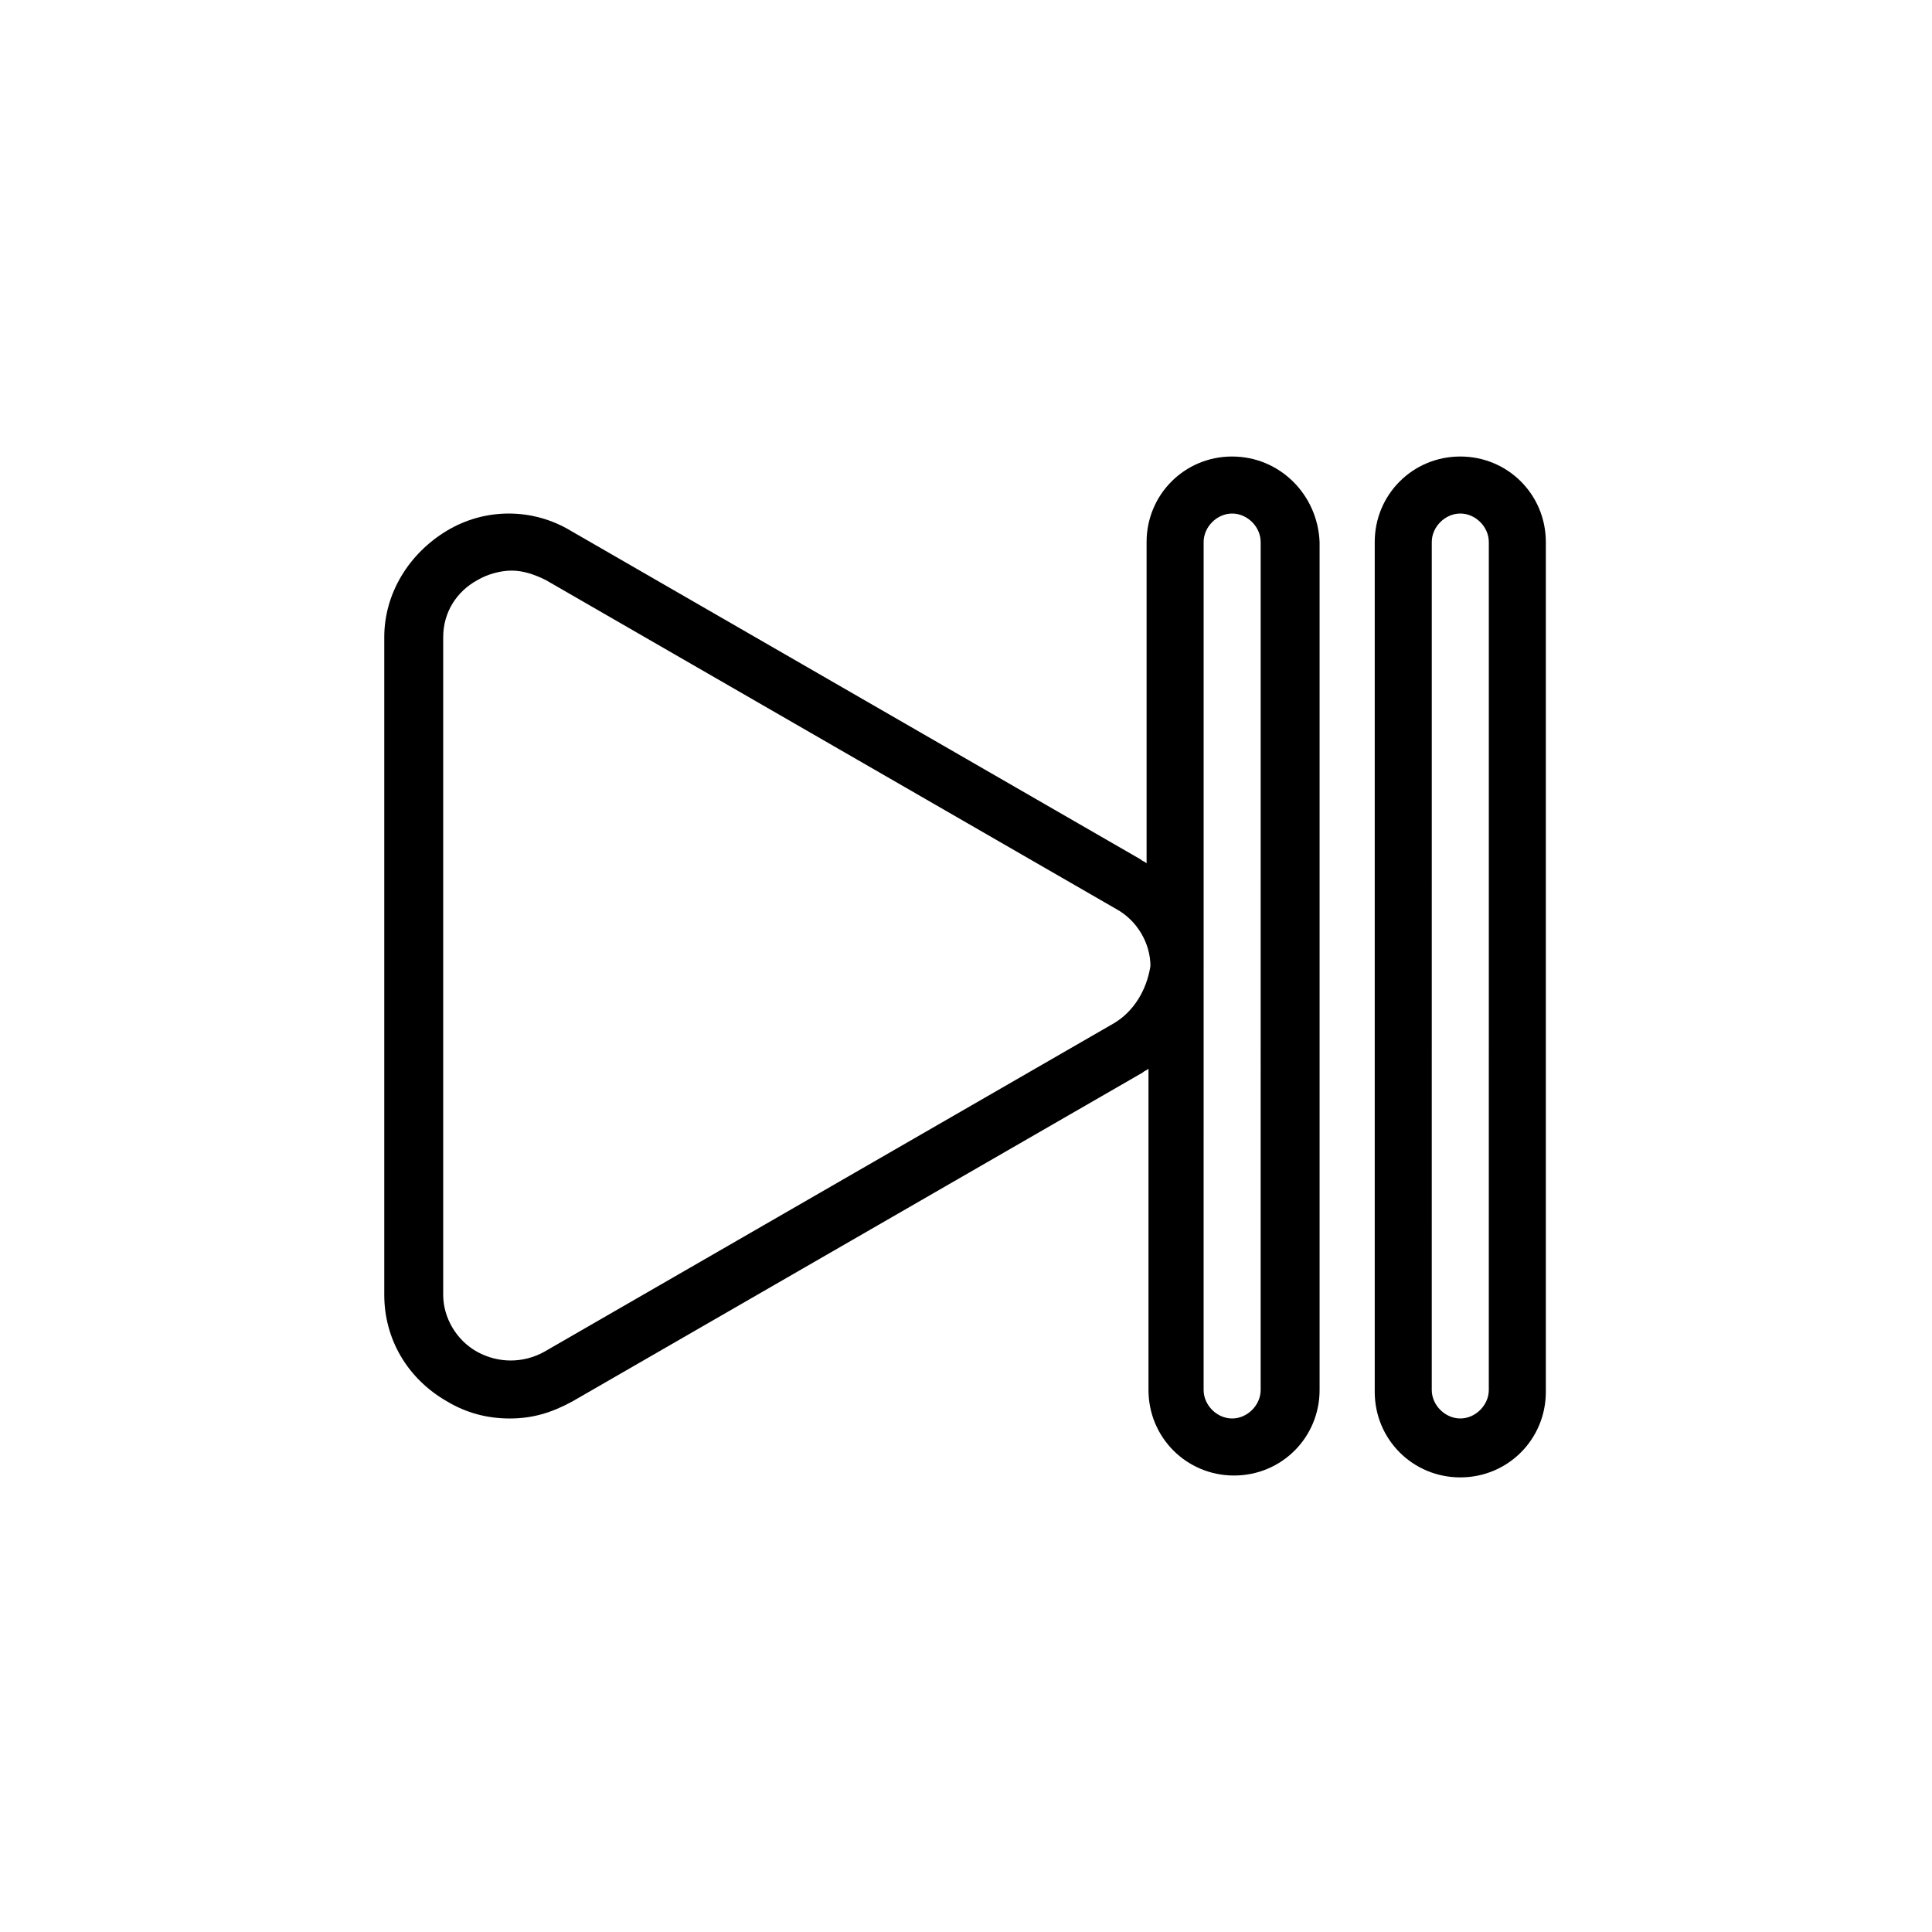
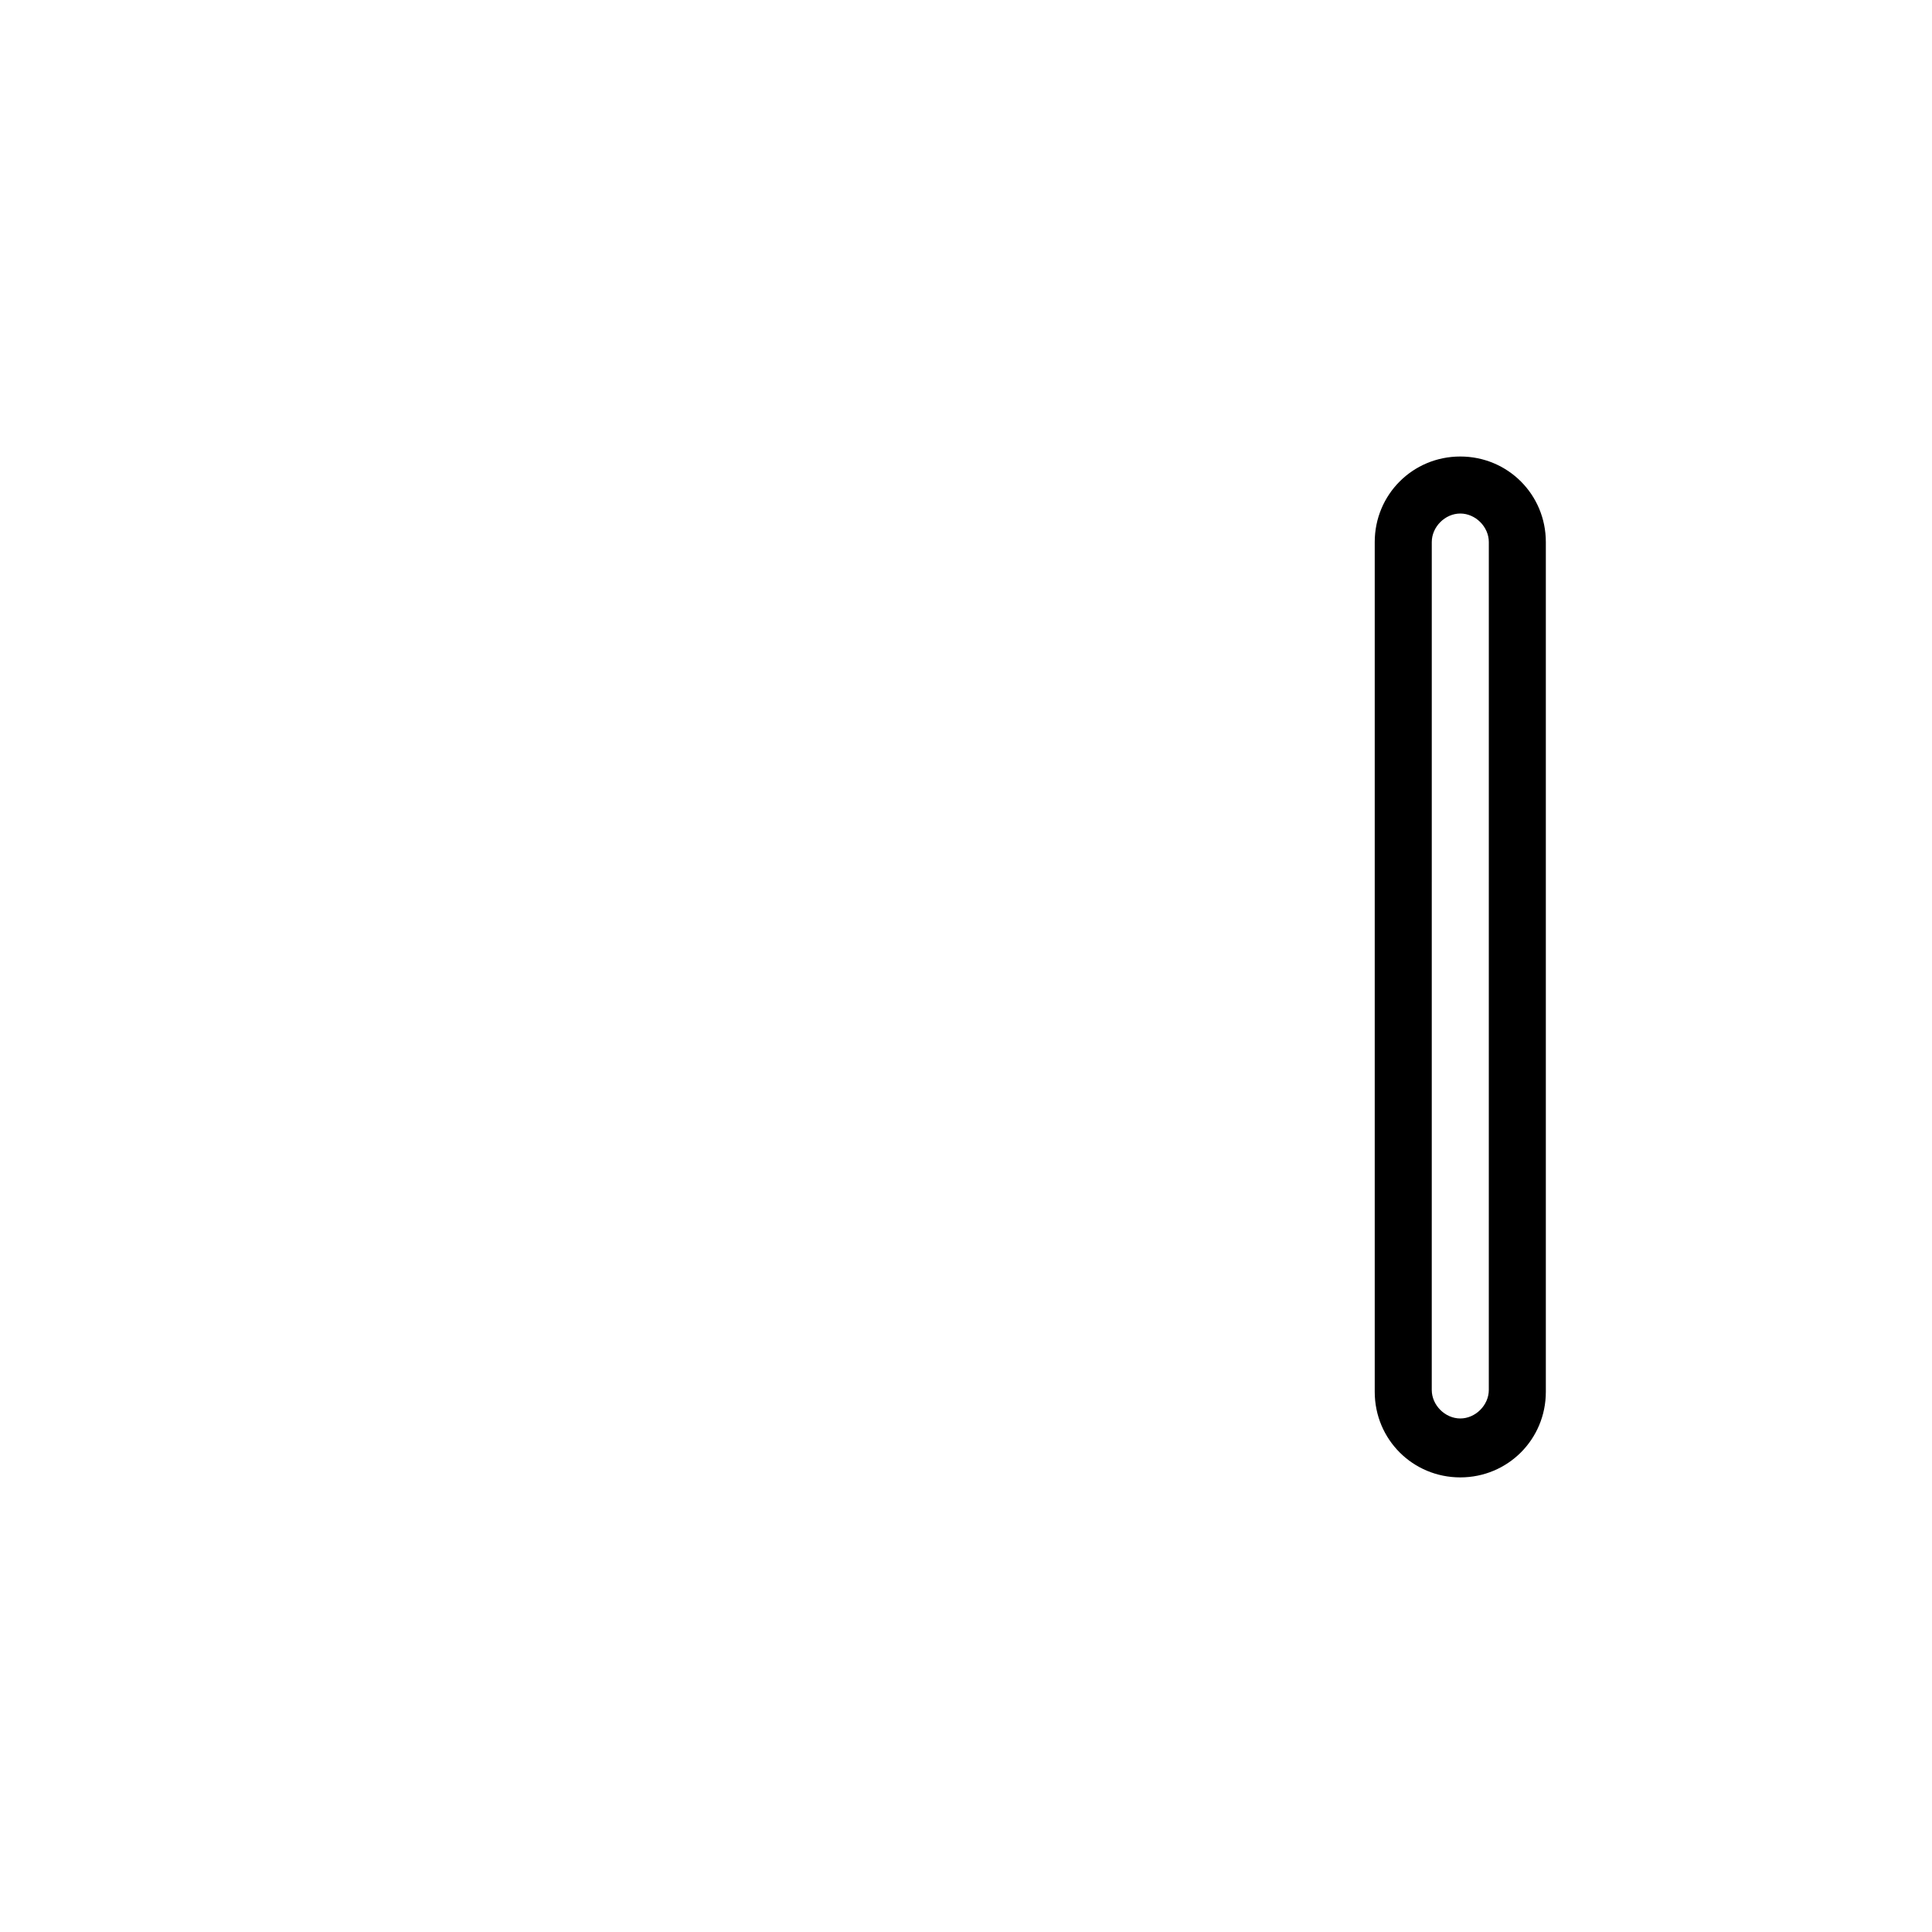
<svg xmlns="http://www.w3.org/2000/svg" fill="#000000" width="800px" height="800px" version="1.1" viewBox="144 144 512 512">
  <g>
-     <path d="m470.53 264.98c-12.594 0-22.672 10.078-22.672 22.672v85.145c-0.504-0.504-1.008-0.504-1.512-1.008l-151.14-87.16c-10.078-6.047-22.672-6.047-32.746 0-10.078 6.047-16.625 16.625-16.625 28.215v174.32c0 11.586 6.047 22.168 16.625 28.215 5.039 3.023 10.578 4.535 16.625 4.535s11.082-1.512 16.625-4.535l151.14-87.16c0.504-0.504 1.008-0.504 1.512-1.008v85.145c0 12.594 10.078 22.672 22.672 22.672s22.672-10.078 22.672-22.672v-224.7c-0.504-12.594-10.578-22.672-23.176-22.672zm-31.234 150.14-151.14 87.16c-5.543 3.023-12.09 3.023-17.633 0-5.543-3.023-9.07-9.07-9.07-15.113v-174.32c0-6.551 3.527-12.09 9.07-15.113 2.519-1.512 6.047-2.519 9.07-2.519 3.023 0 6.047 1.008 9.07 2.519l151.14 87.16c5.543 3.023 9.07 9.07 9.07 15.113-1.016 6.547-4.543 12.09-9.578 15.113zm38.793 97.234c0 4.031-3.527 7.559-7.559 7.559s-7.559-3.527-7.559-7.559l0.004-112.35v-112.35c0-4.031 3.527-7.559 7.559-7.559s7.559 3.527 7.559 7.559z" />
    <path d="m530.99 264.98c-12.594 0-22.672 10.078-22.672 22.672v225.2c0 12.594 10.078 22.672 22.672 22.672s22.672-10.078 22.672-22.672v-225.2c0-12.594-10.074-22.672-22.672-22.672zm7.559 247.37c0 4.031-3.527 7.559-7.559 7.559s-7.559-3.527-7.559-7.559l0.004-224.7c0-4.031 3.527-7.559 7.559-7.559s7.559 3.527 7.559 7.559z" />
  </g>
</svg>